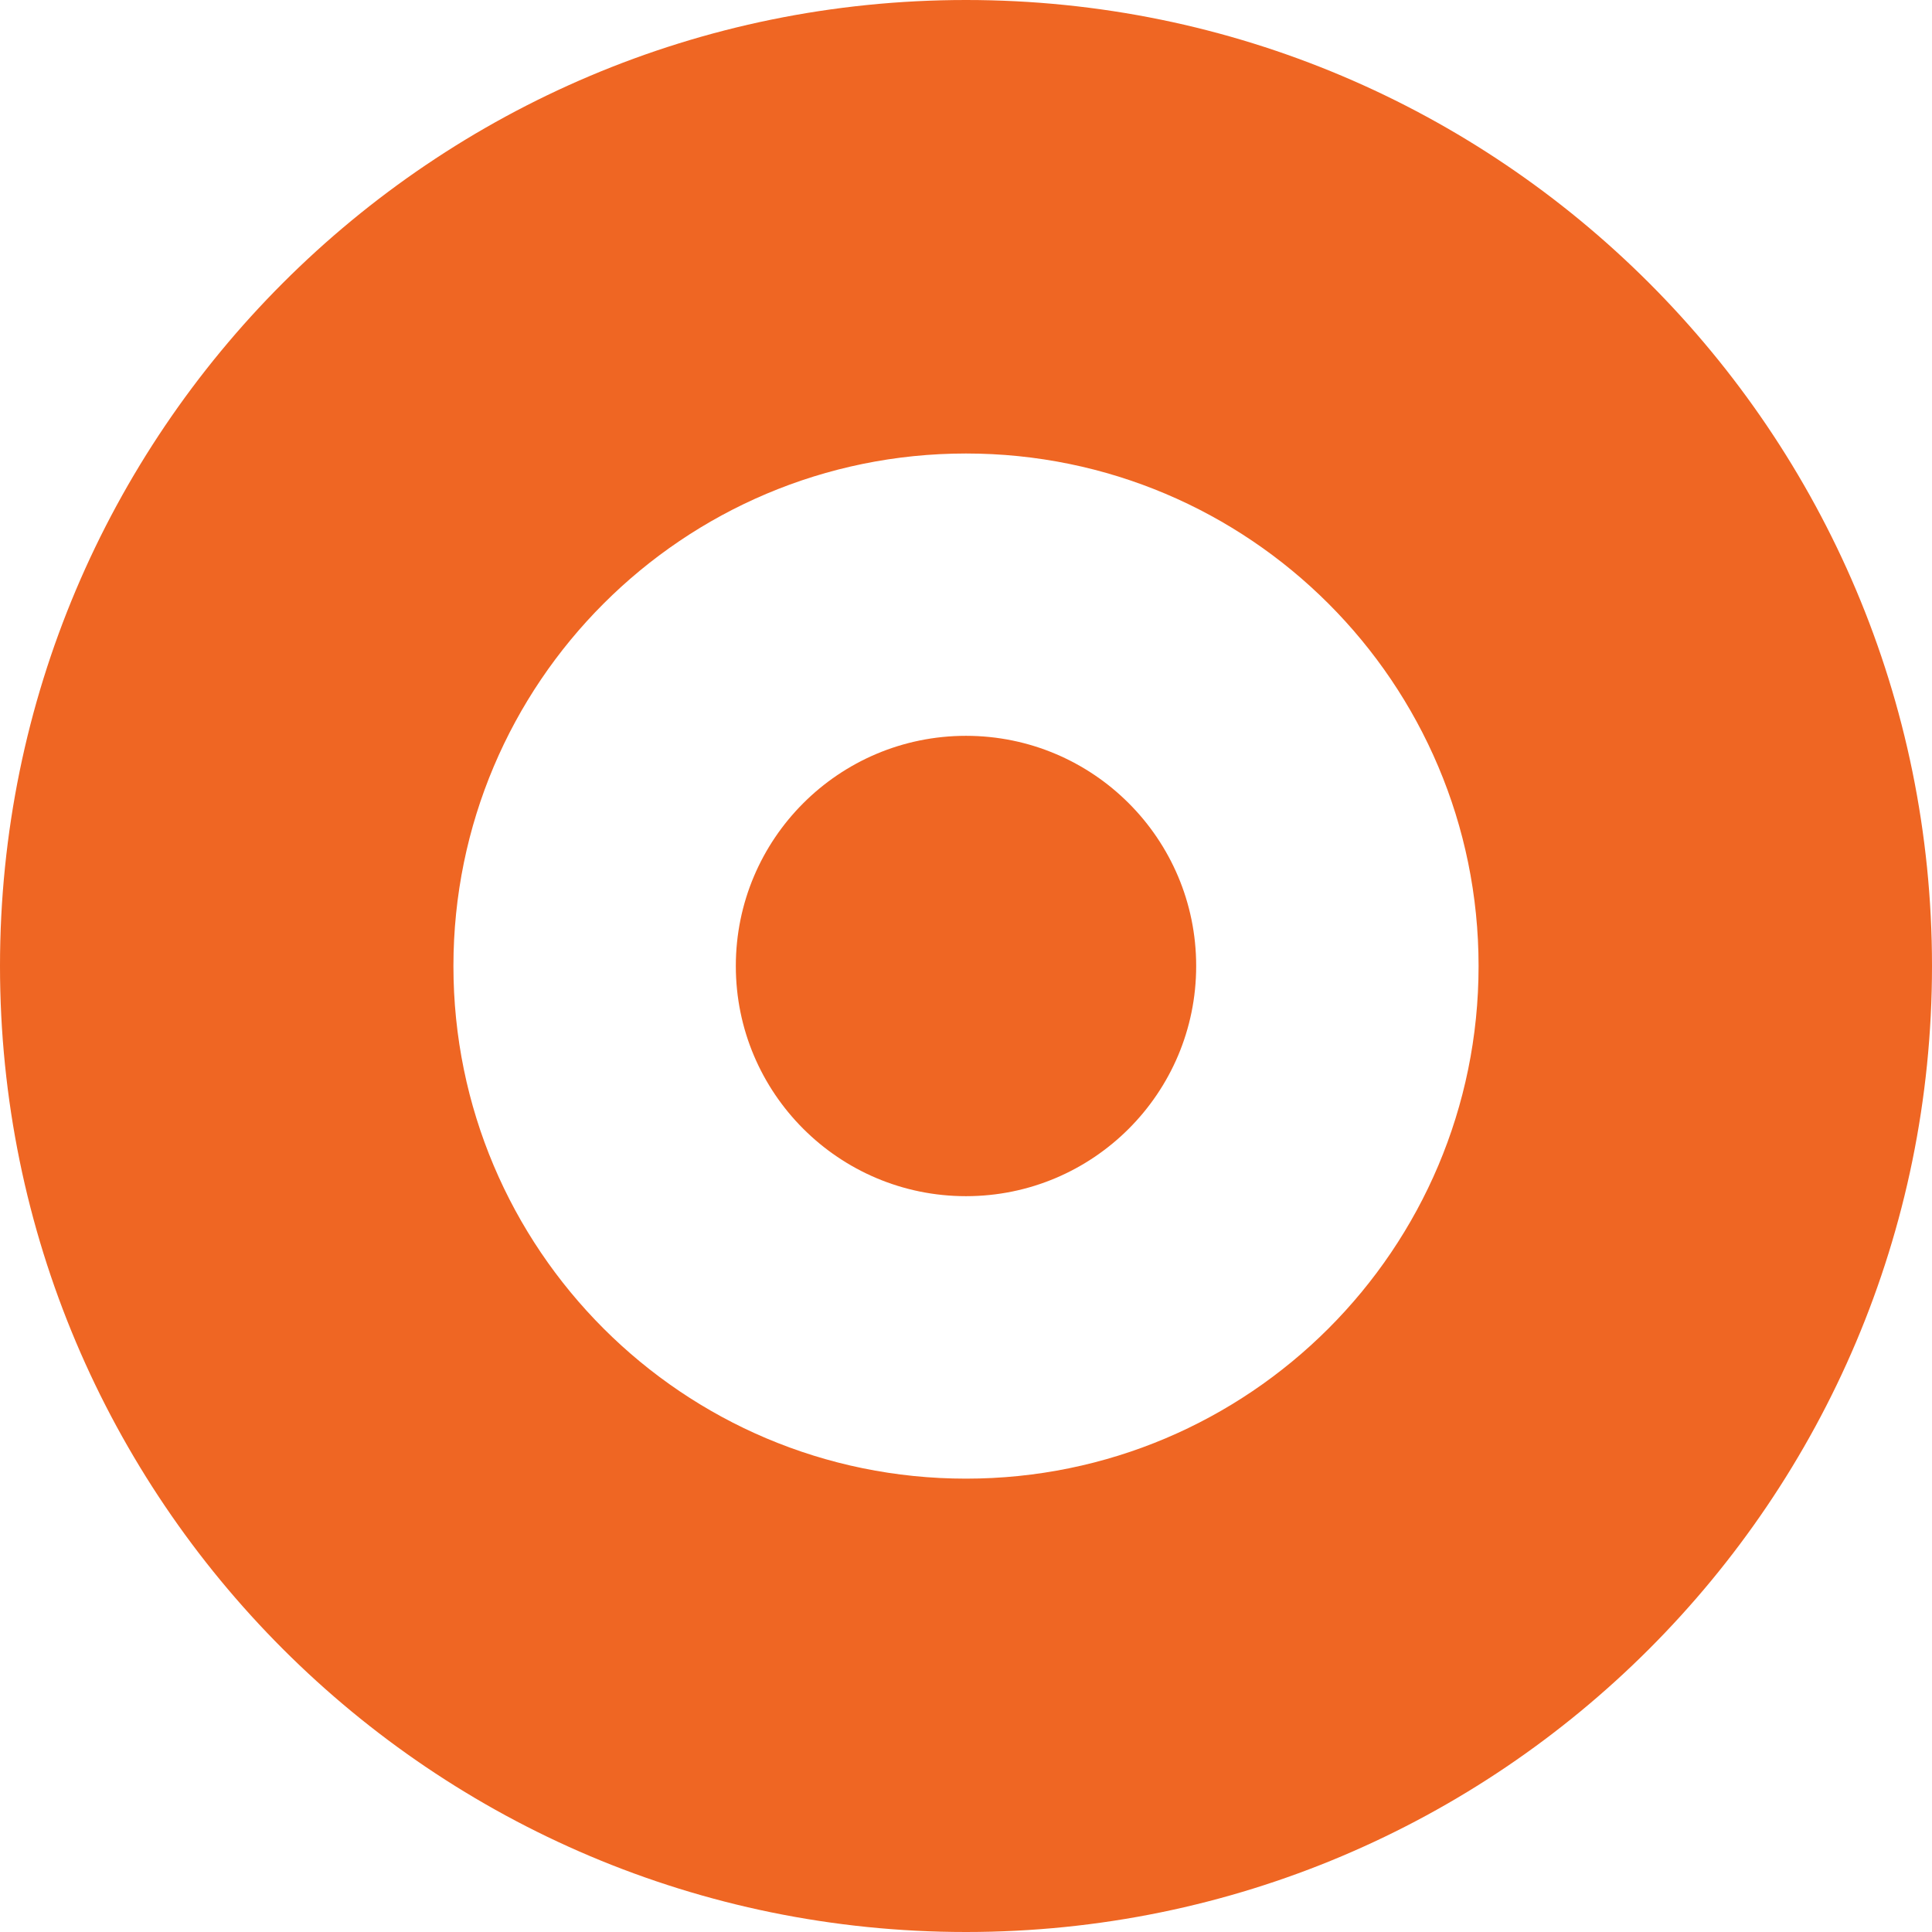
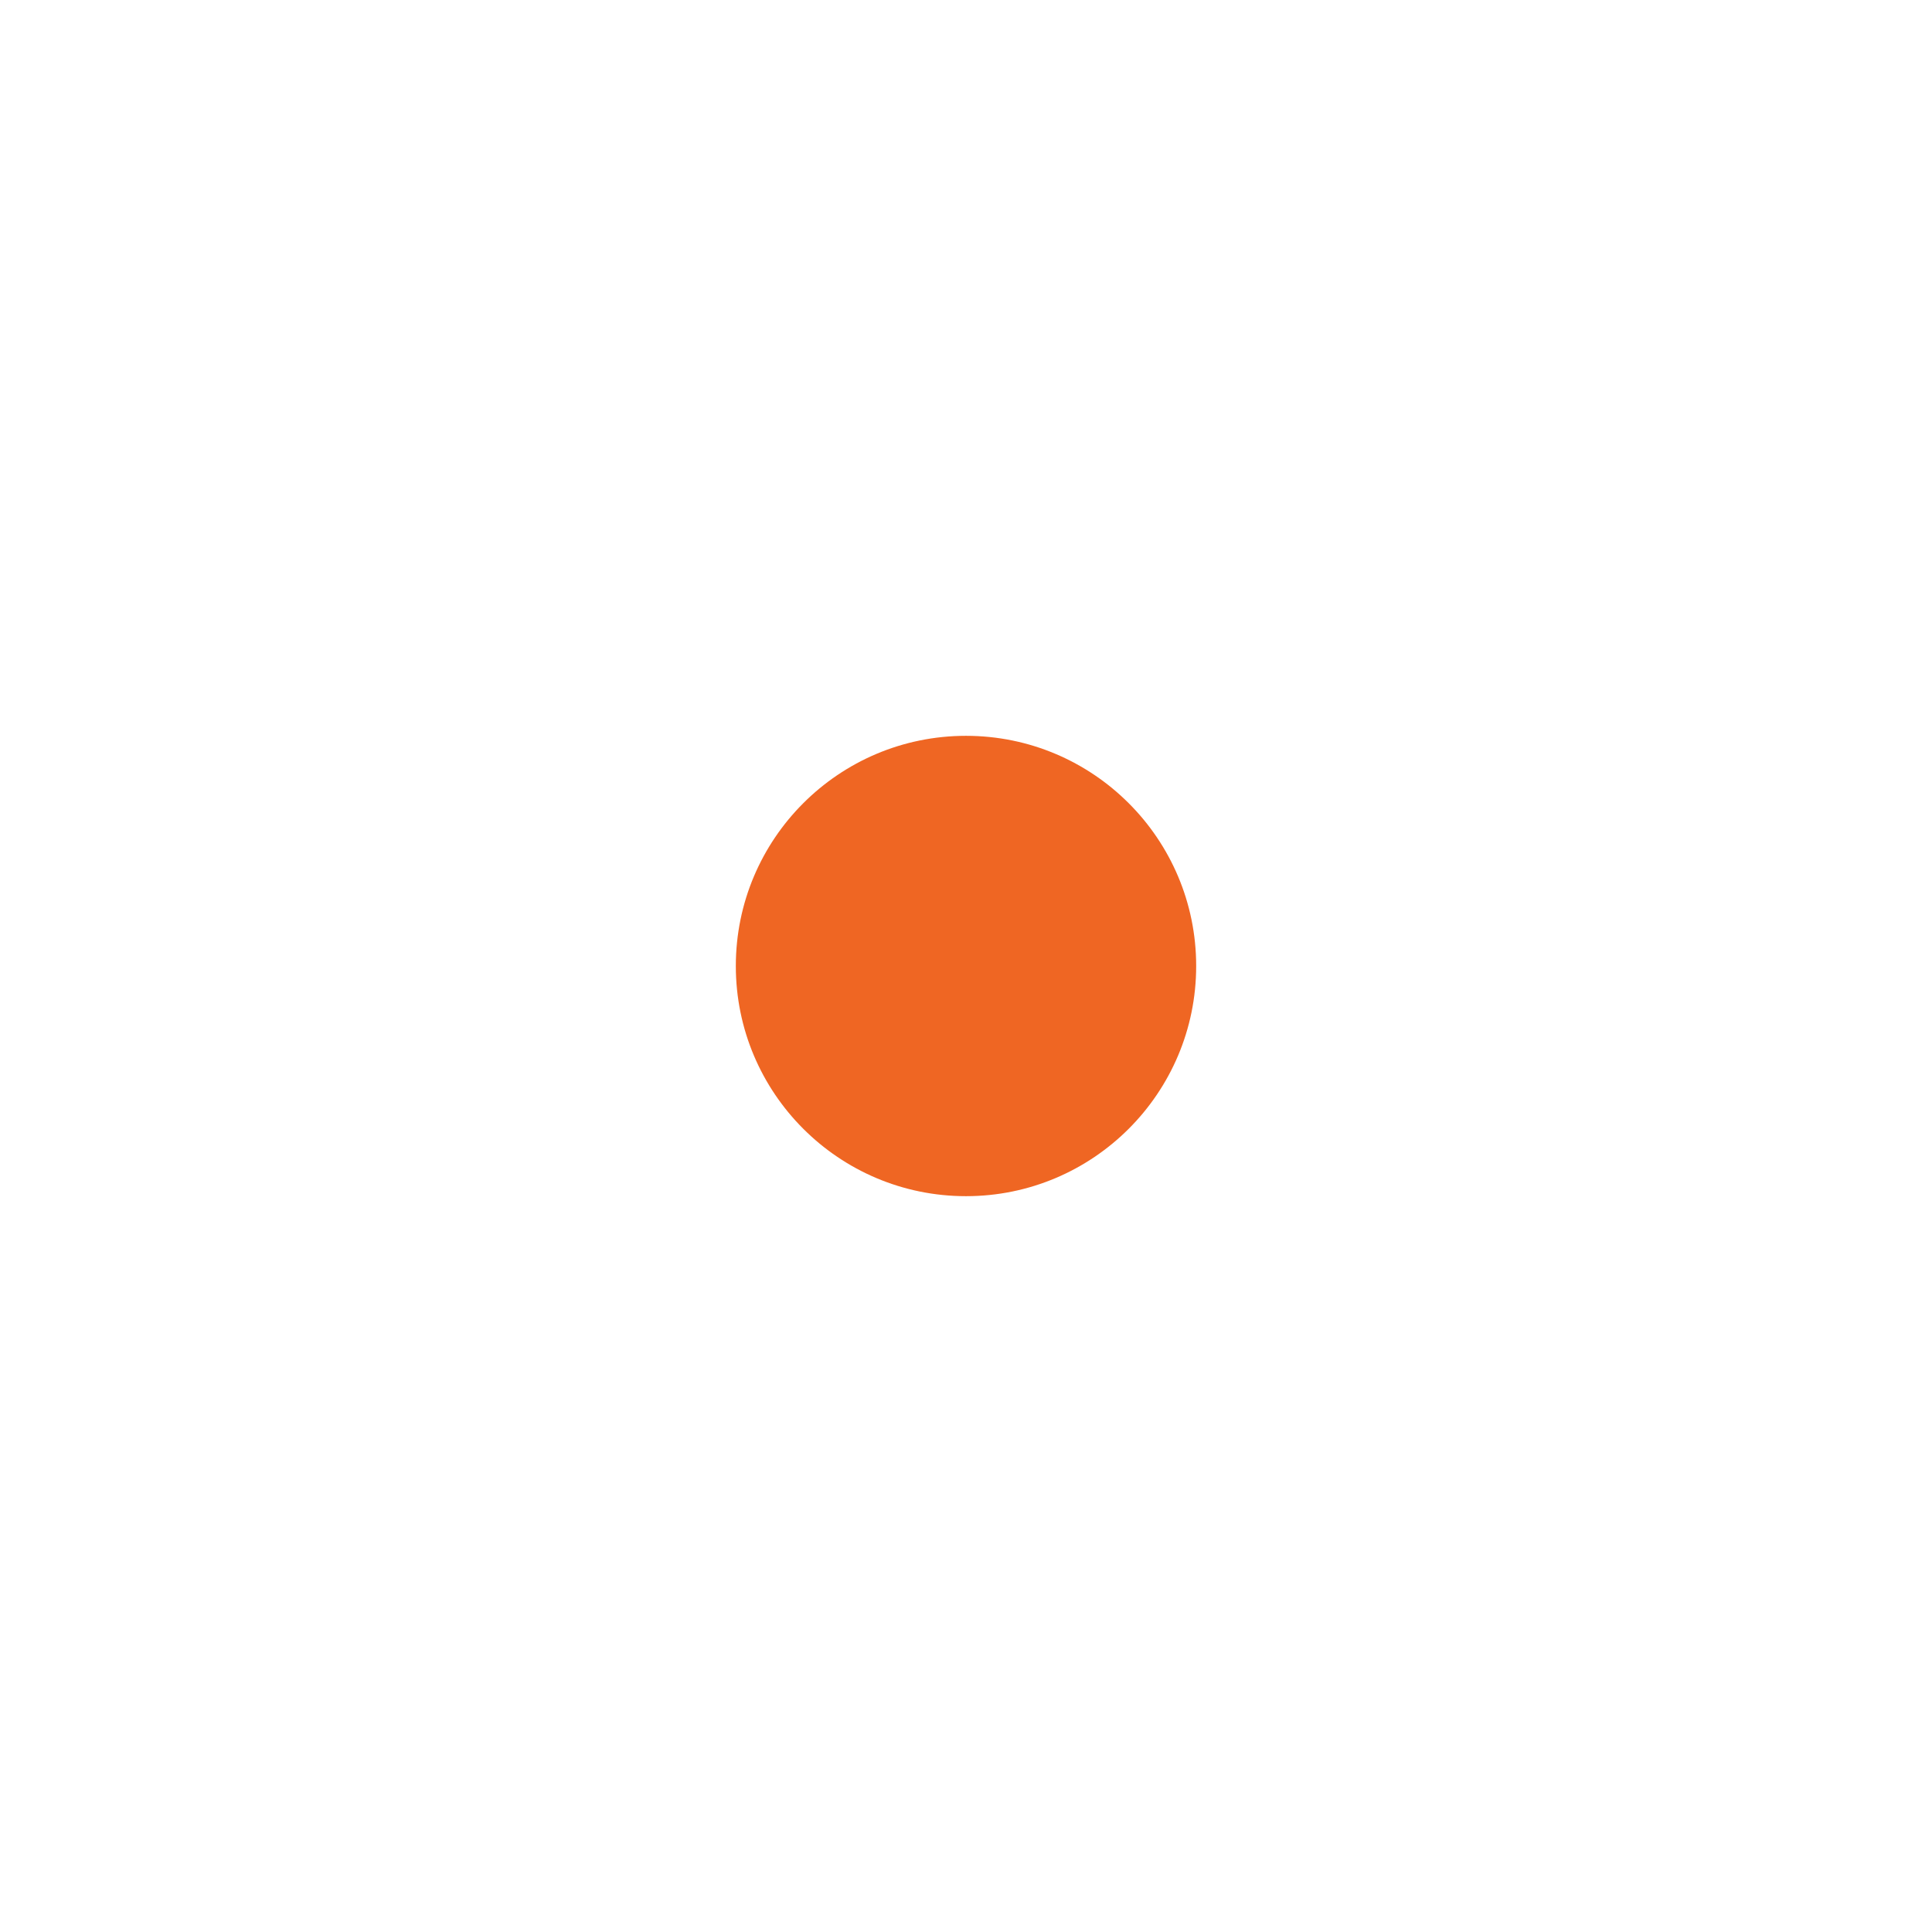
<svg xmlns="http://www.w3.org/2000/svg" id="Layer_1" x="0px" y="0px" viewBox="0 0 264.9 264.9" style="enable-background:new 0 0 264.9 264.9;" xml:space="preserve">
  <style type="text/css">	.st0{fill:#EF6623;}</style>
  <g>
-     <path class="st0" d="M132.45,264.9c73.15,0,132.45-59.3,132.45-132.45C264.9,59.3,205.6,0,132.45,0C59.3,0,0,59.3,0,132.45  C0,205.6,59.3,264.9,132.45,264.9z M132.45,62.18c38.81,0,70.28,31.46,70.28,70.28c0,38.81-31.46,70.28-70.28,70.28  c-38.81,0-70.28-31.46-70.28-70.28C62.18,93.64,93.64,62.18,132.45,62.18z" />
    <circle class="st0" cx="132.45" cy="132.45" r="31.56" />
  </g>
</svg>